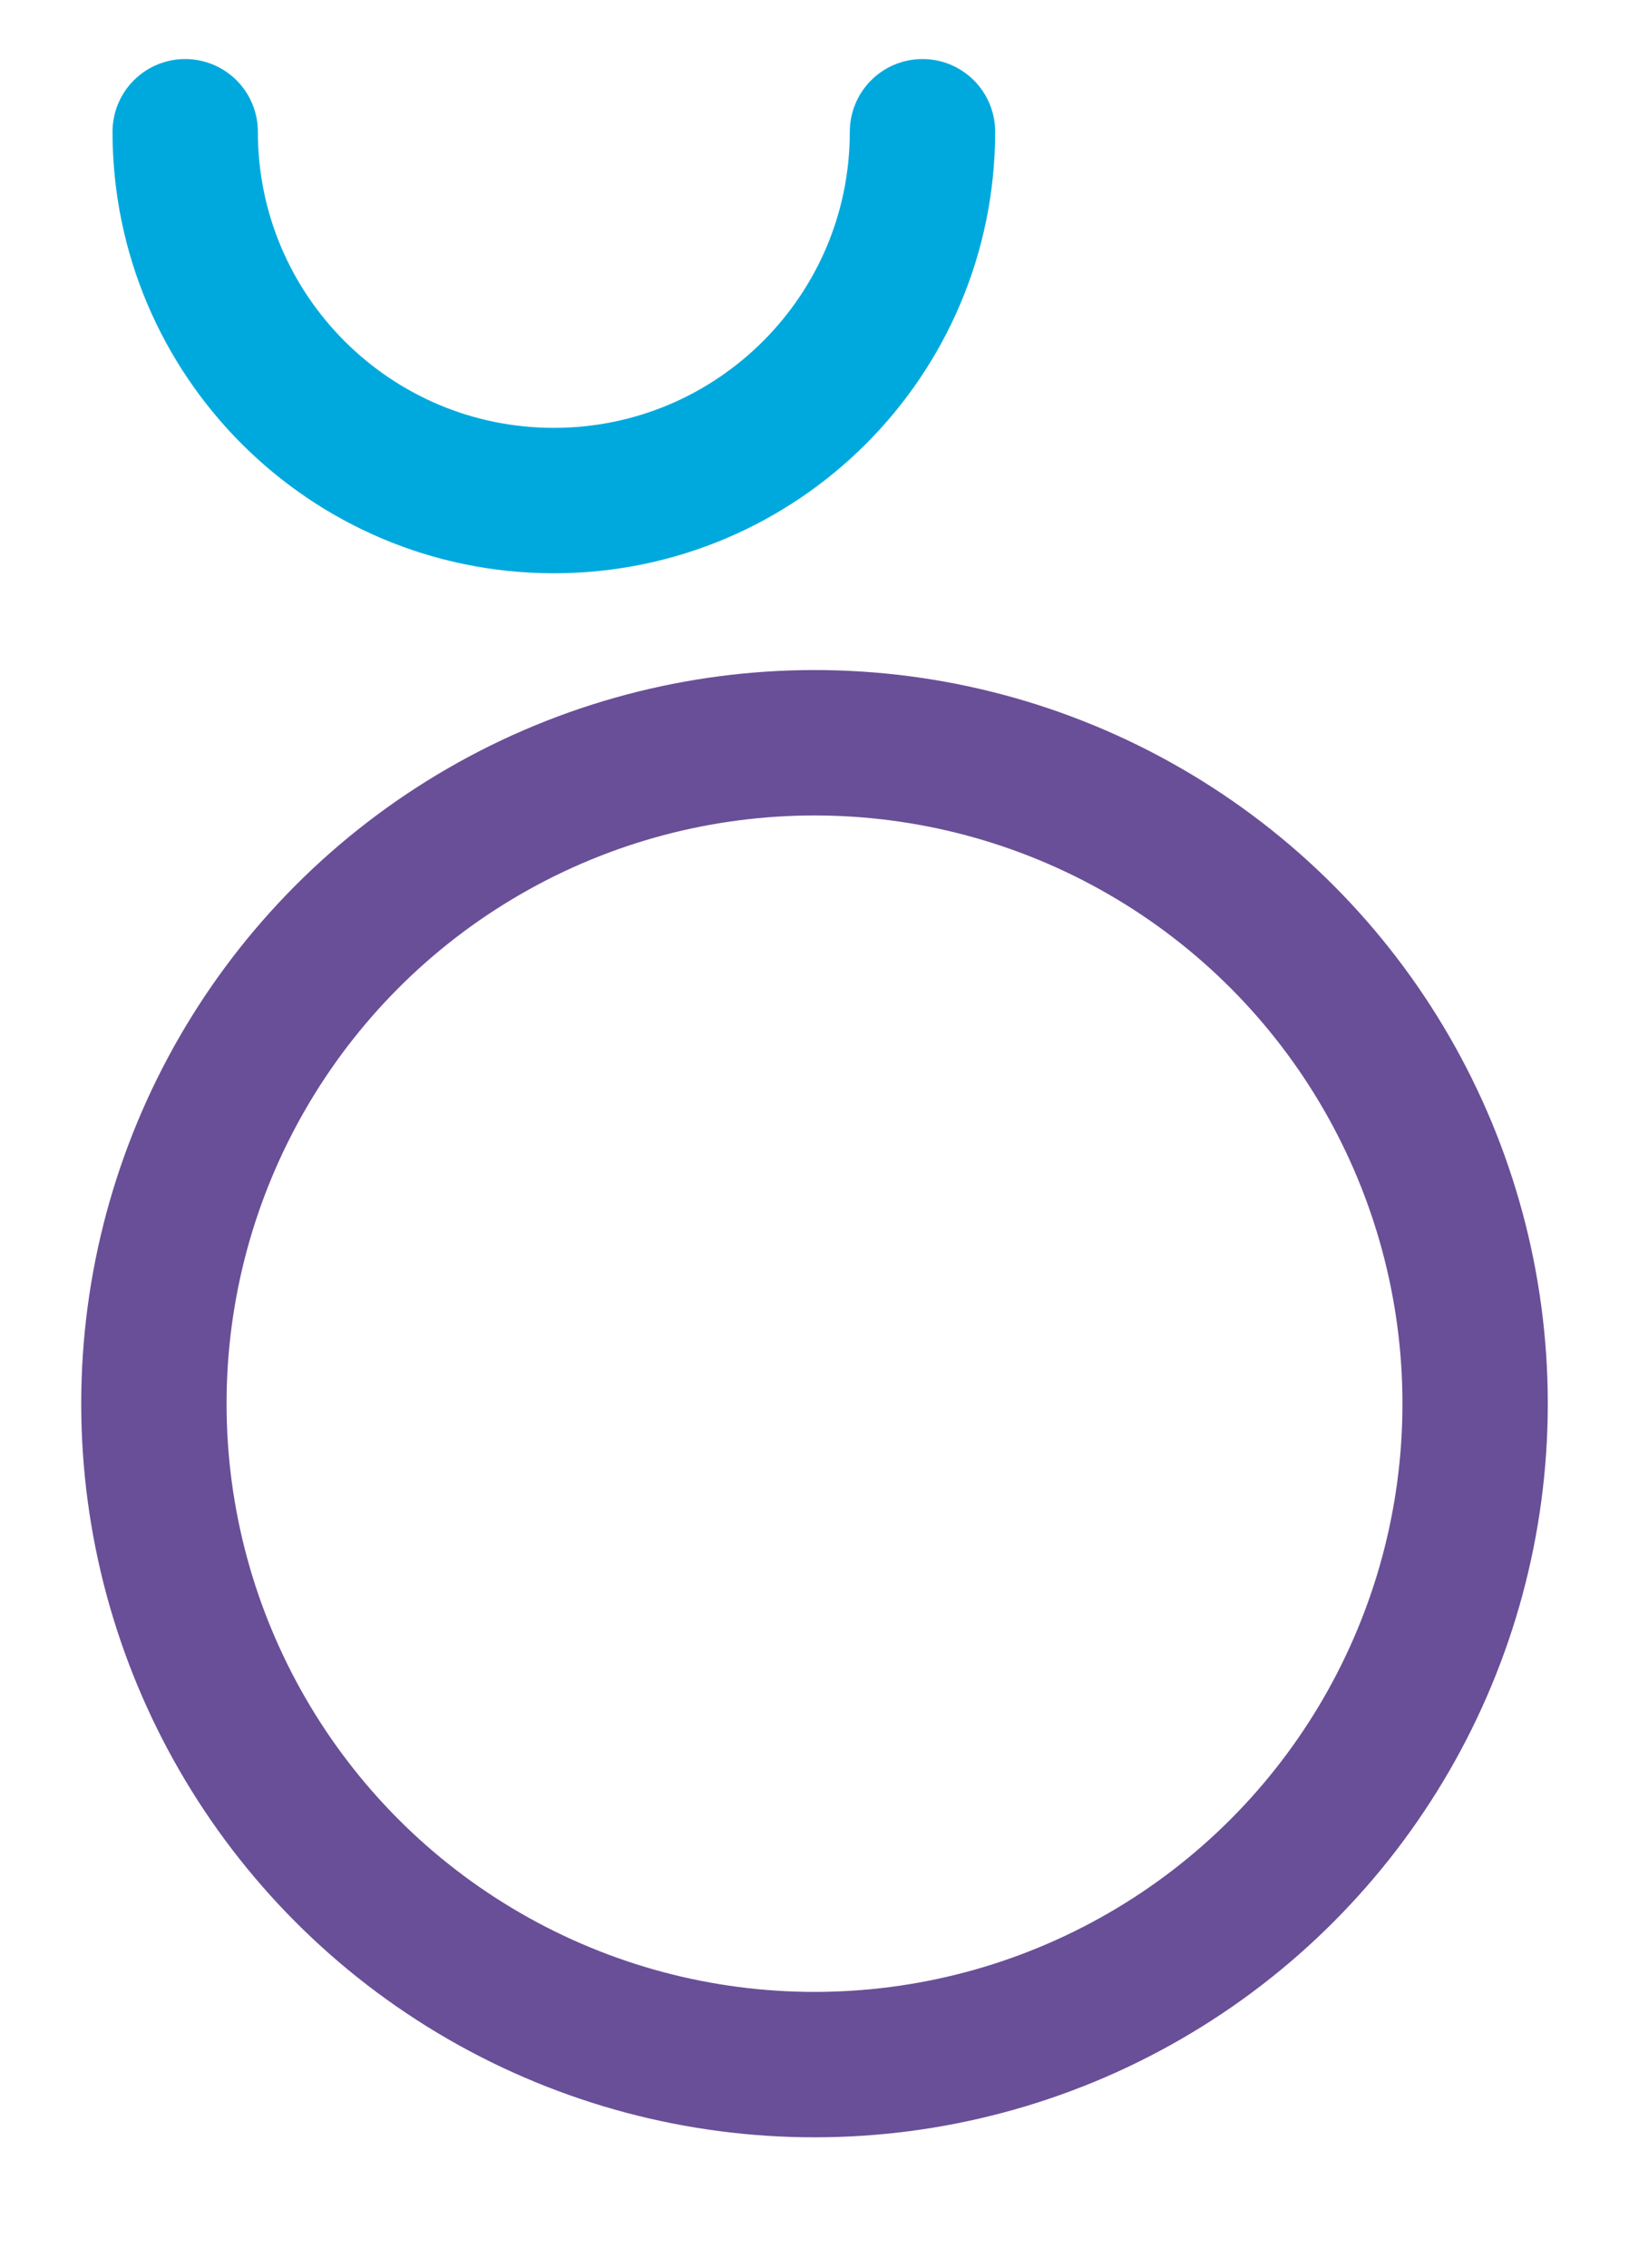
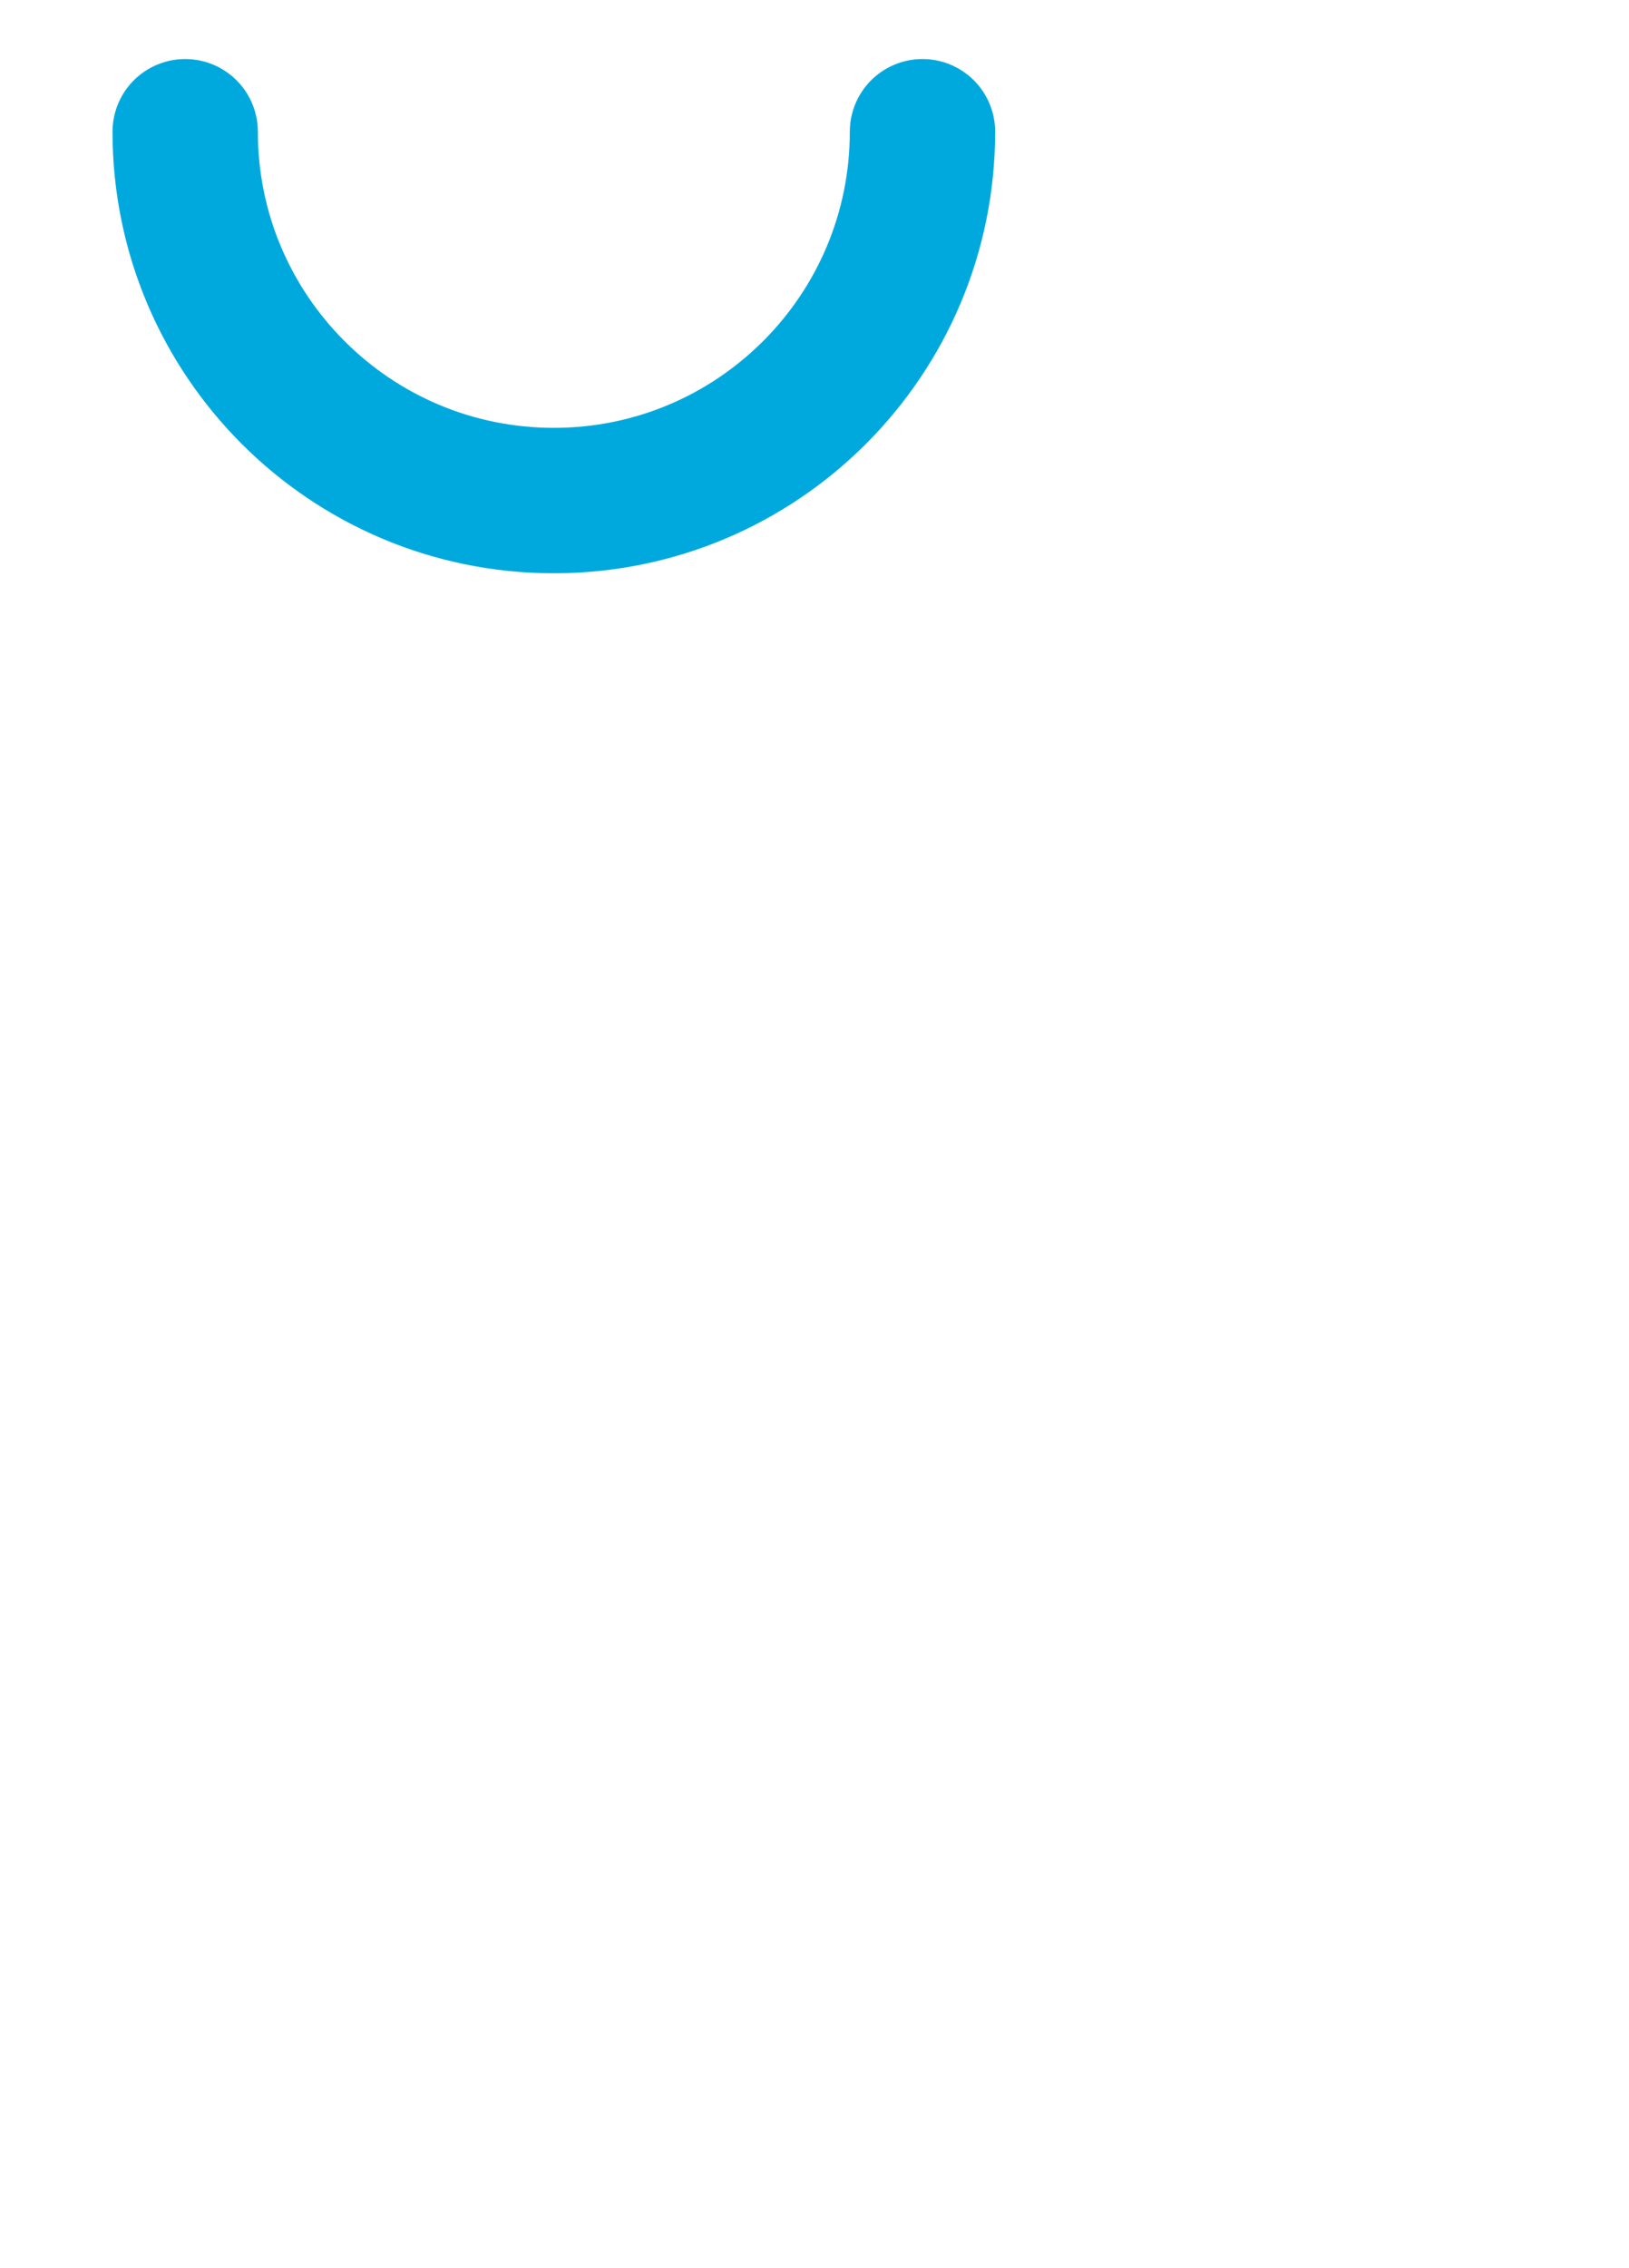
<svg xmlns="http://www.w3.org/2000/svg" id="b" viewBox="0 0 784.57 1091.82">
  <defs>
    <style>.c{stroke:#00a9dd;}.c,.d{fill:none;stroke-linecap:round;stroke-linejoin:round;stroke-width:70px;}.d{stroke:#694f97;}</style>
  </defs>
  <path class="c" d="M444.29,63.42c0,98.06-79.49,177.55-177.55,177.55S89.19,161.48,89.19,63.42" />
-   <circle class="d" cx="392.29" cy="675.73" r="318.17" />
</svg>